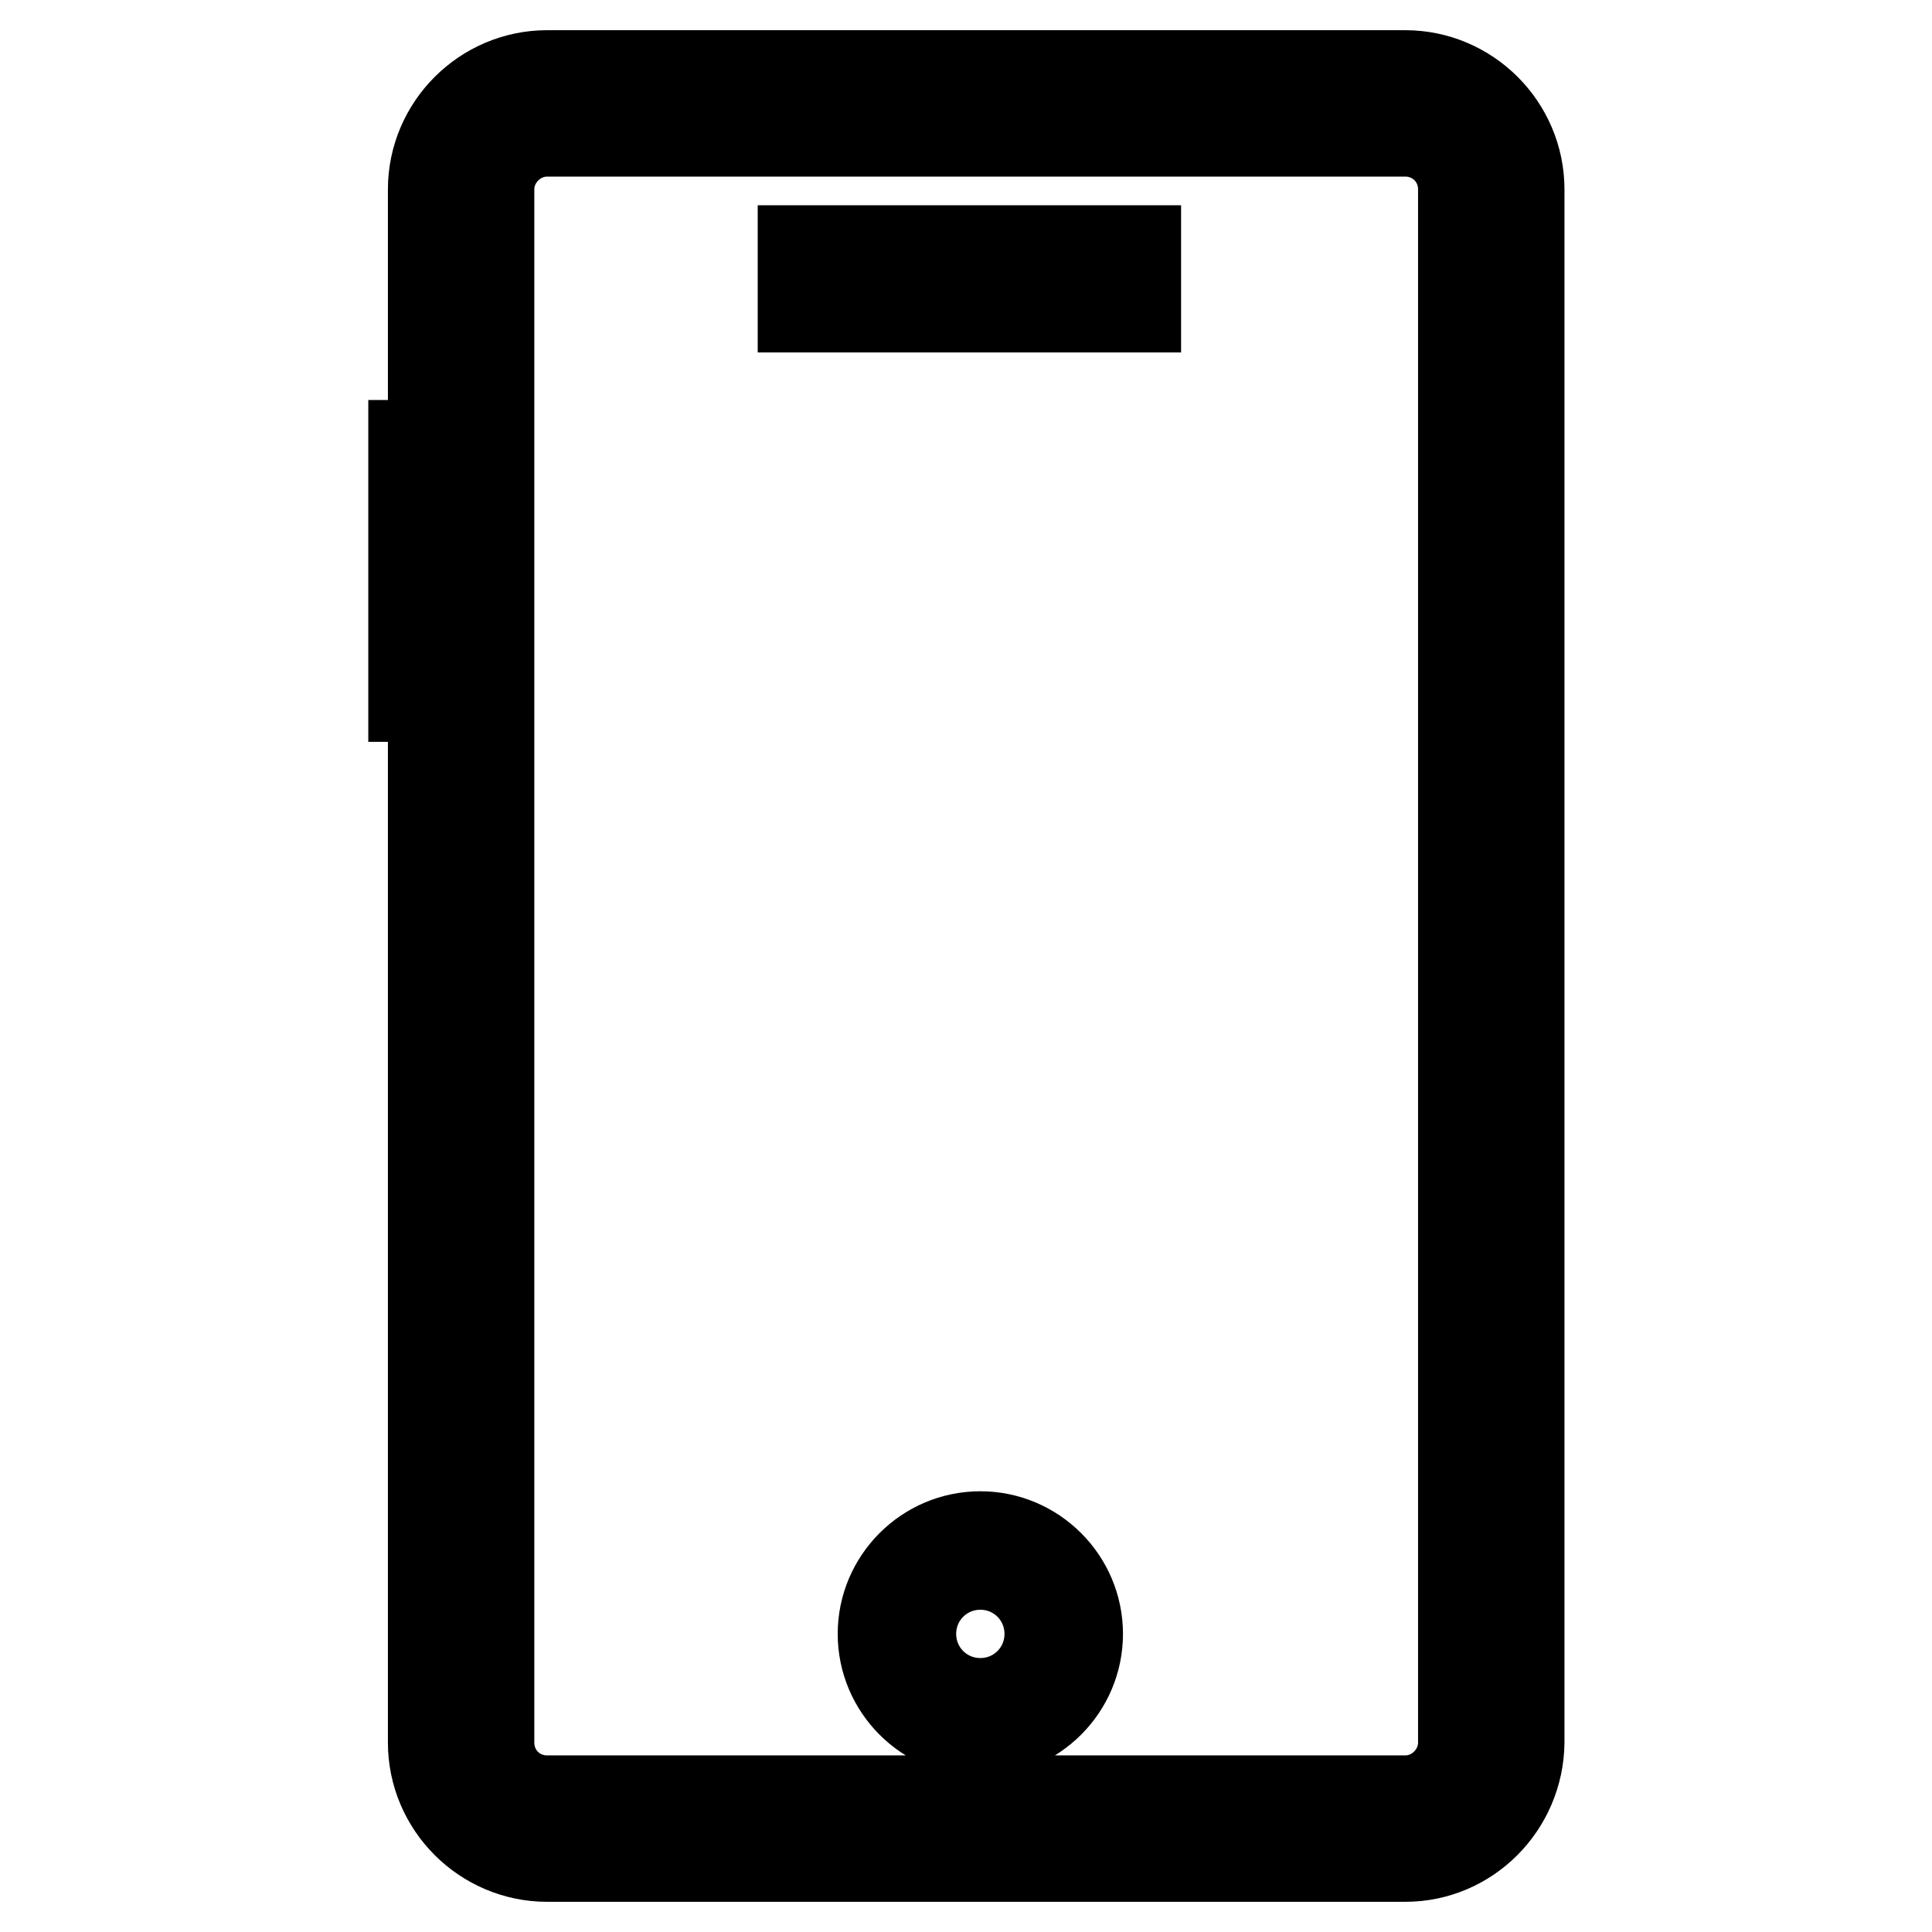
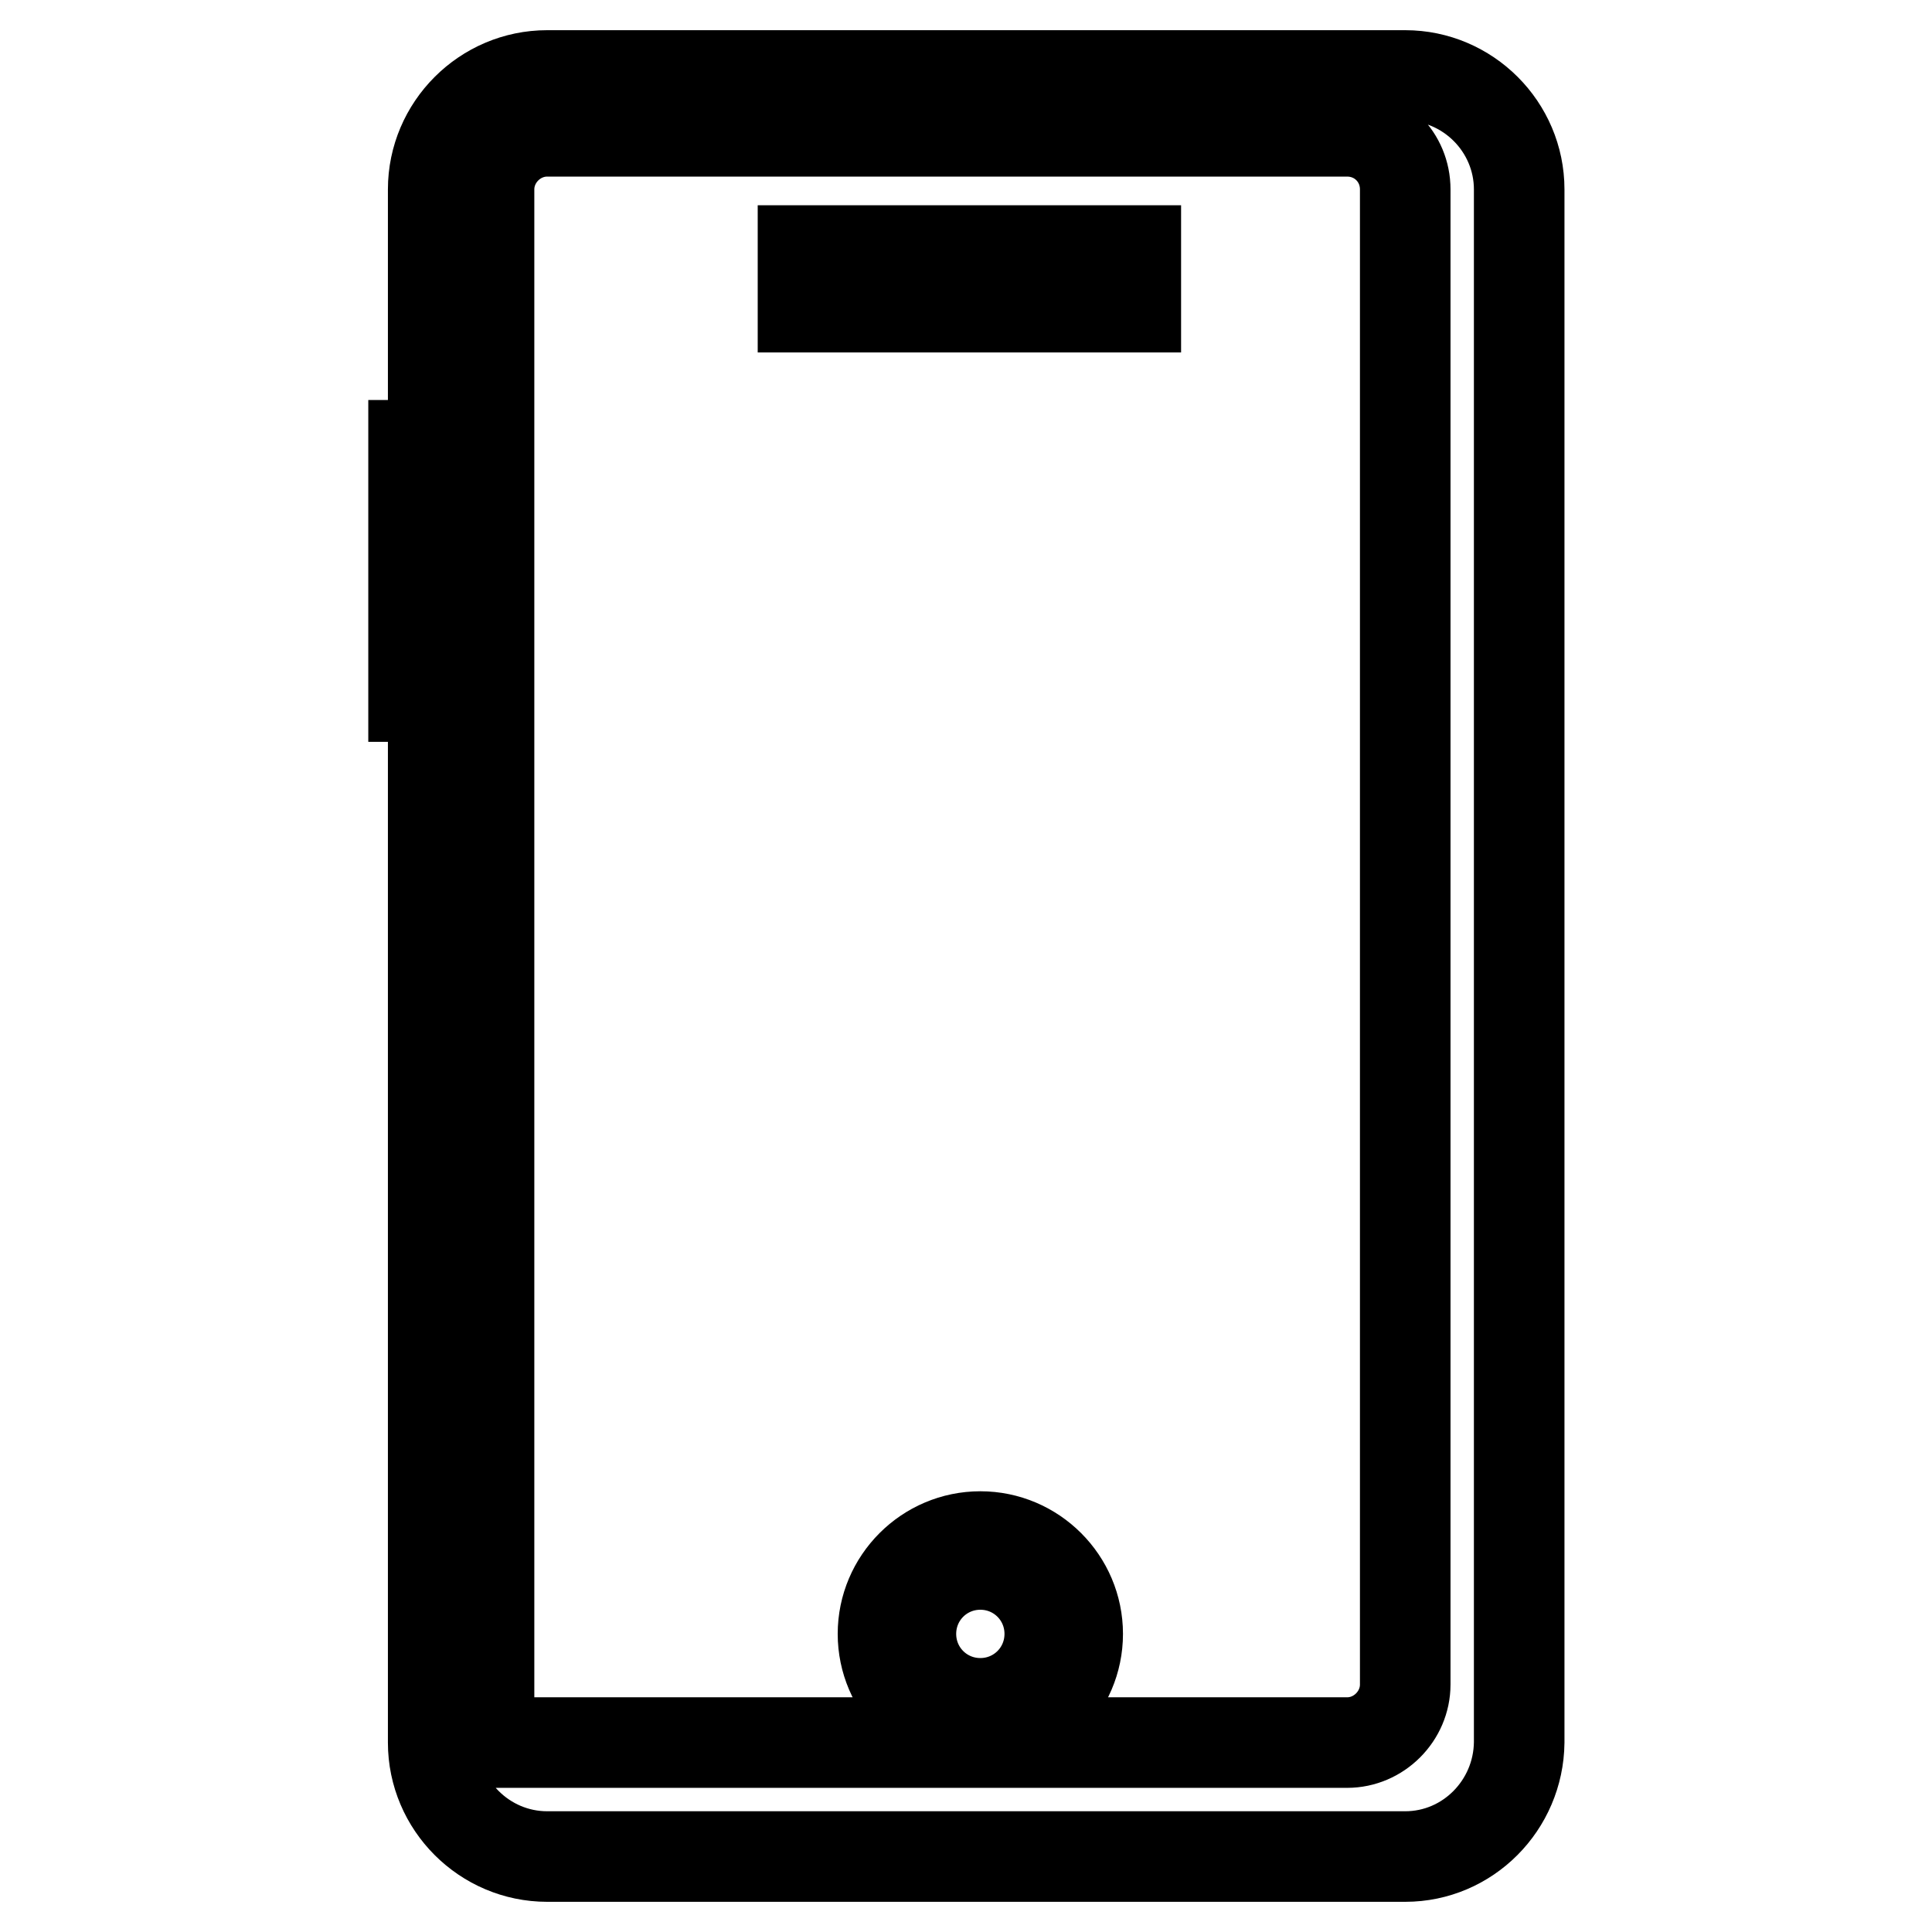
<svg xmlns="http://www.w3.org/2000/svg" version="1.1" x="0px" y="0px" viewBox="0 0 256 256" enable-background="new 0 0 256 256" xml:space="preserve">
  <g>
-     <path stroke-width="12" fill-opacity="0" stroke="#000000" d="M186.2,246H72.5c-8.3,0-15.1-6.8-15.1-15.1V25.1c0-8.3,6.8-15.1,15.1-15.1h113.7c8.3,0,15.1,6.8,15.1,15.1 v205.8C201.2,239.2,194.5,246,186.2,246z M72.5,17.4c-4.2,0-7.7,3.5-7.7,7.7v205.8c0,4.3,3.4,7.7,7.7,7.7h113.7 c4.2,0,7.7-3.5,7.7-7.7V25.1c0-4.3-3.4-7.7-7.7-7.7H72.5z M106.4,33.2h44.1v7.5h-44.1V33.2z M129.9,229.4 c-7.1,0-12.9-5.8-12.9-12.9c0-7.1,5.8-12.9,12.9-12.9c7.1,0,12.9,5.8,12.9,12.9C142.8,223.6,137,229.4,129.9,229.4z M129.9,207.3 c-5.1,0-9.2,4.1-9.2,9.2c0,5.1,4.1,9.2,9.2,9.2s9.2-4.1,9.2-9.2C139.1,211.4,135,207.3,129.9,207.3z M54.8,59h7.5v14.7h-7.5V59z  M54.8,77.3h7.5v15h-7.5V77.3z" />
+     <path stroke-width="12" fill-opacity="0" stroke="#000000" d="M186.2,246H72.5c-8.3,0-15.1-6.8-15.1-15.1V25.1c0-8.3,6.8-15.1,15.1-15.1h113.7c8.3,0,15.1,6.8,15.1,15.1 v205.8C201.2,239.2,194.5,246,186.2,246z M72.5,17.4c-4.2,0-7.7,3.5-7.7,7.7v205.8h113.7 c4.2,0,7.7-3.5,7.7-7.7V25.1c0-4.3-3.4-7.7-7.7-7.7H72.5z M106.4,33.2h44.1v7.5h-44.1V33.2z M129.9,229.4 c-7.1,0-12.9-5.8-12.9-12.9c0-7.1,5.8-12.9,12.9-12.9c7.1,0,12.9,5.8,12.9,12.9C142.8,223.6,137,229.4,129.9,229.4z M129.9,207.3 c-5.1,0-9.2,4.1-9.2,9.2c0,5.1,4.1,9.2,9.2,9.2s9.2-4.1,9.2-9.2C139.1,211.4,135,207.3,129.9,207.3z M54.8,59h7.5v14.7h-7.5V59z  M54.8,77.3h7.5v15h-7.5V77.3z" />
  </g>
</svg>